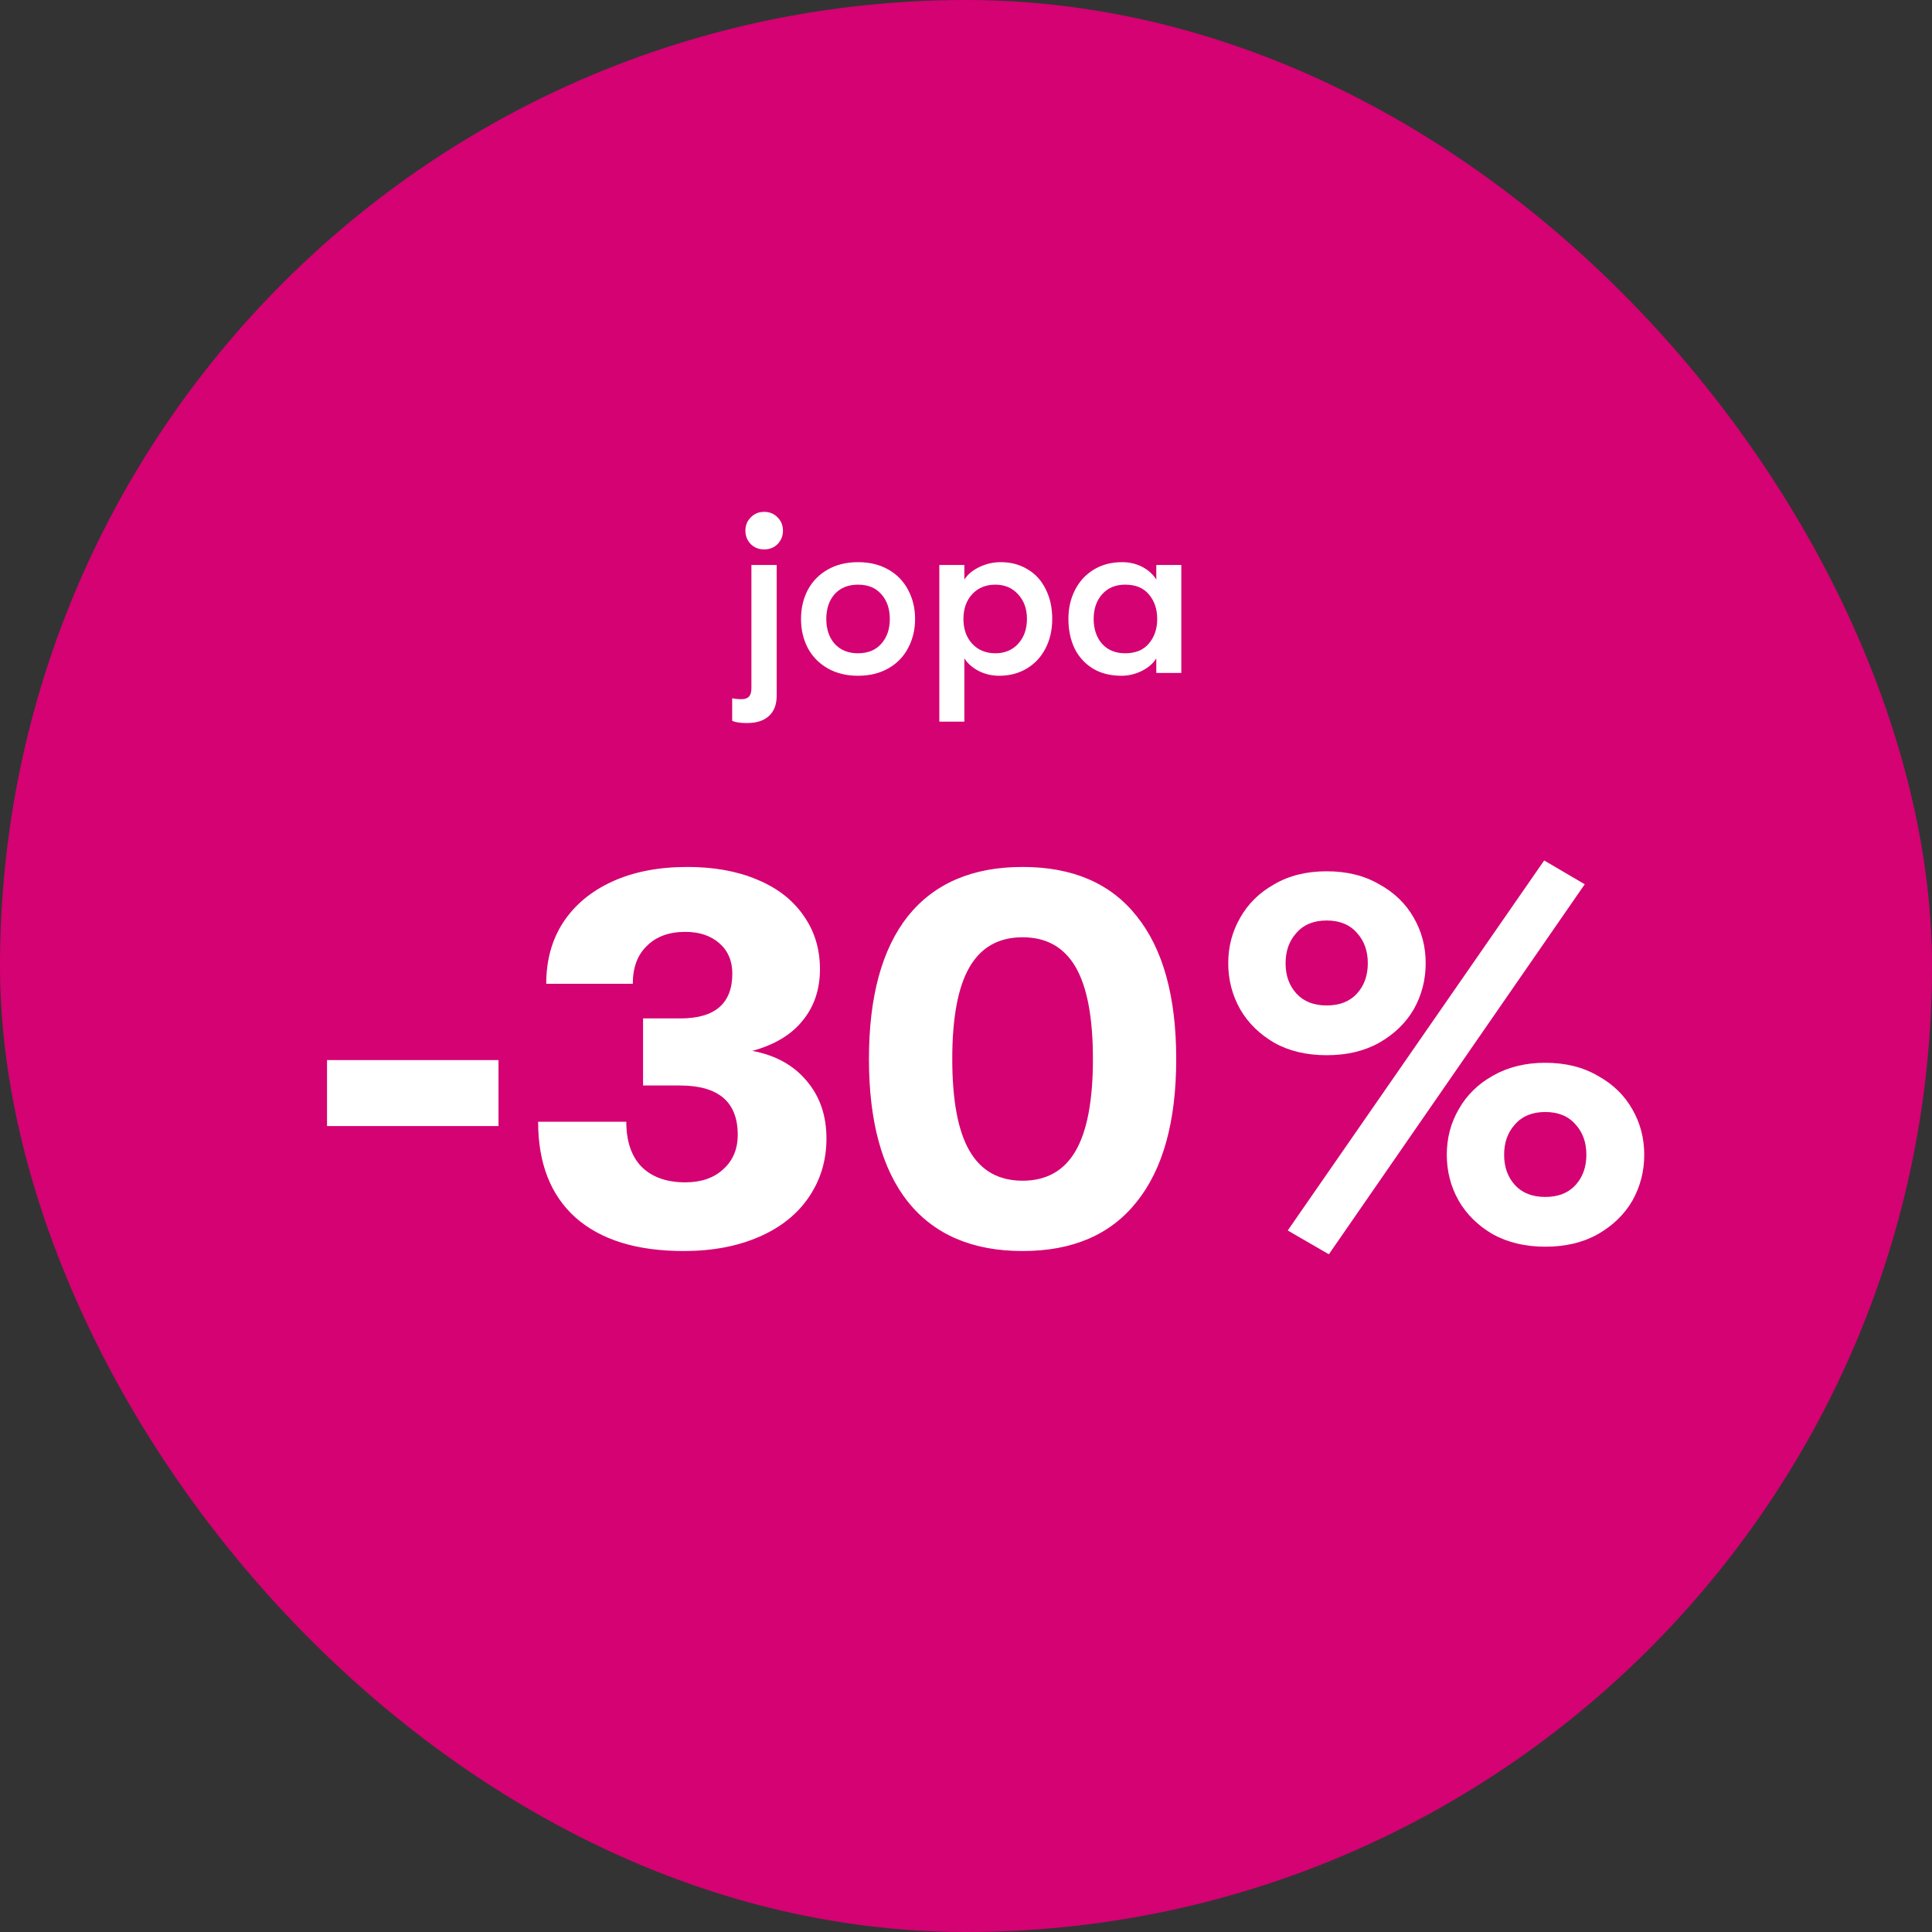
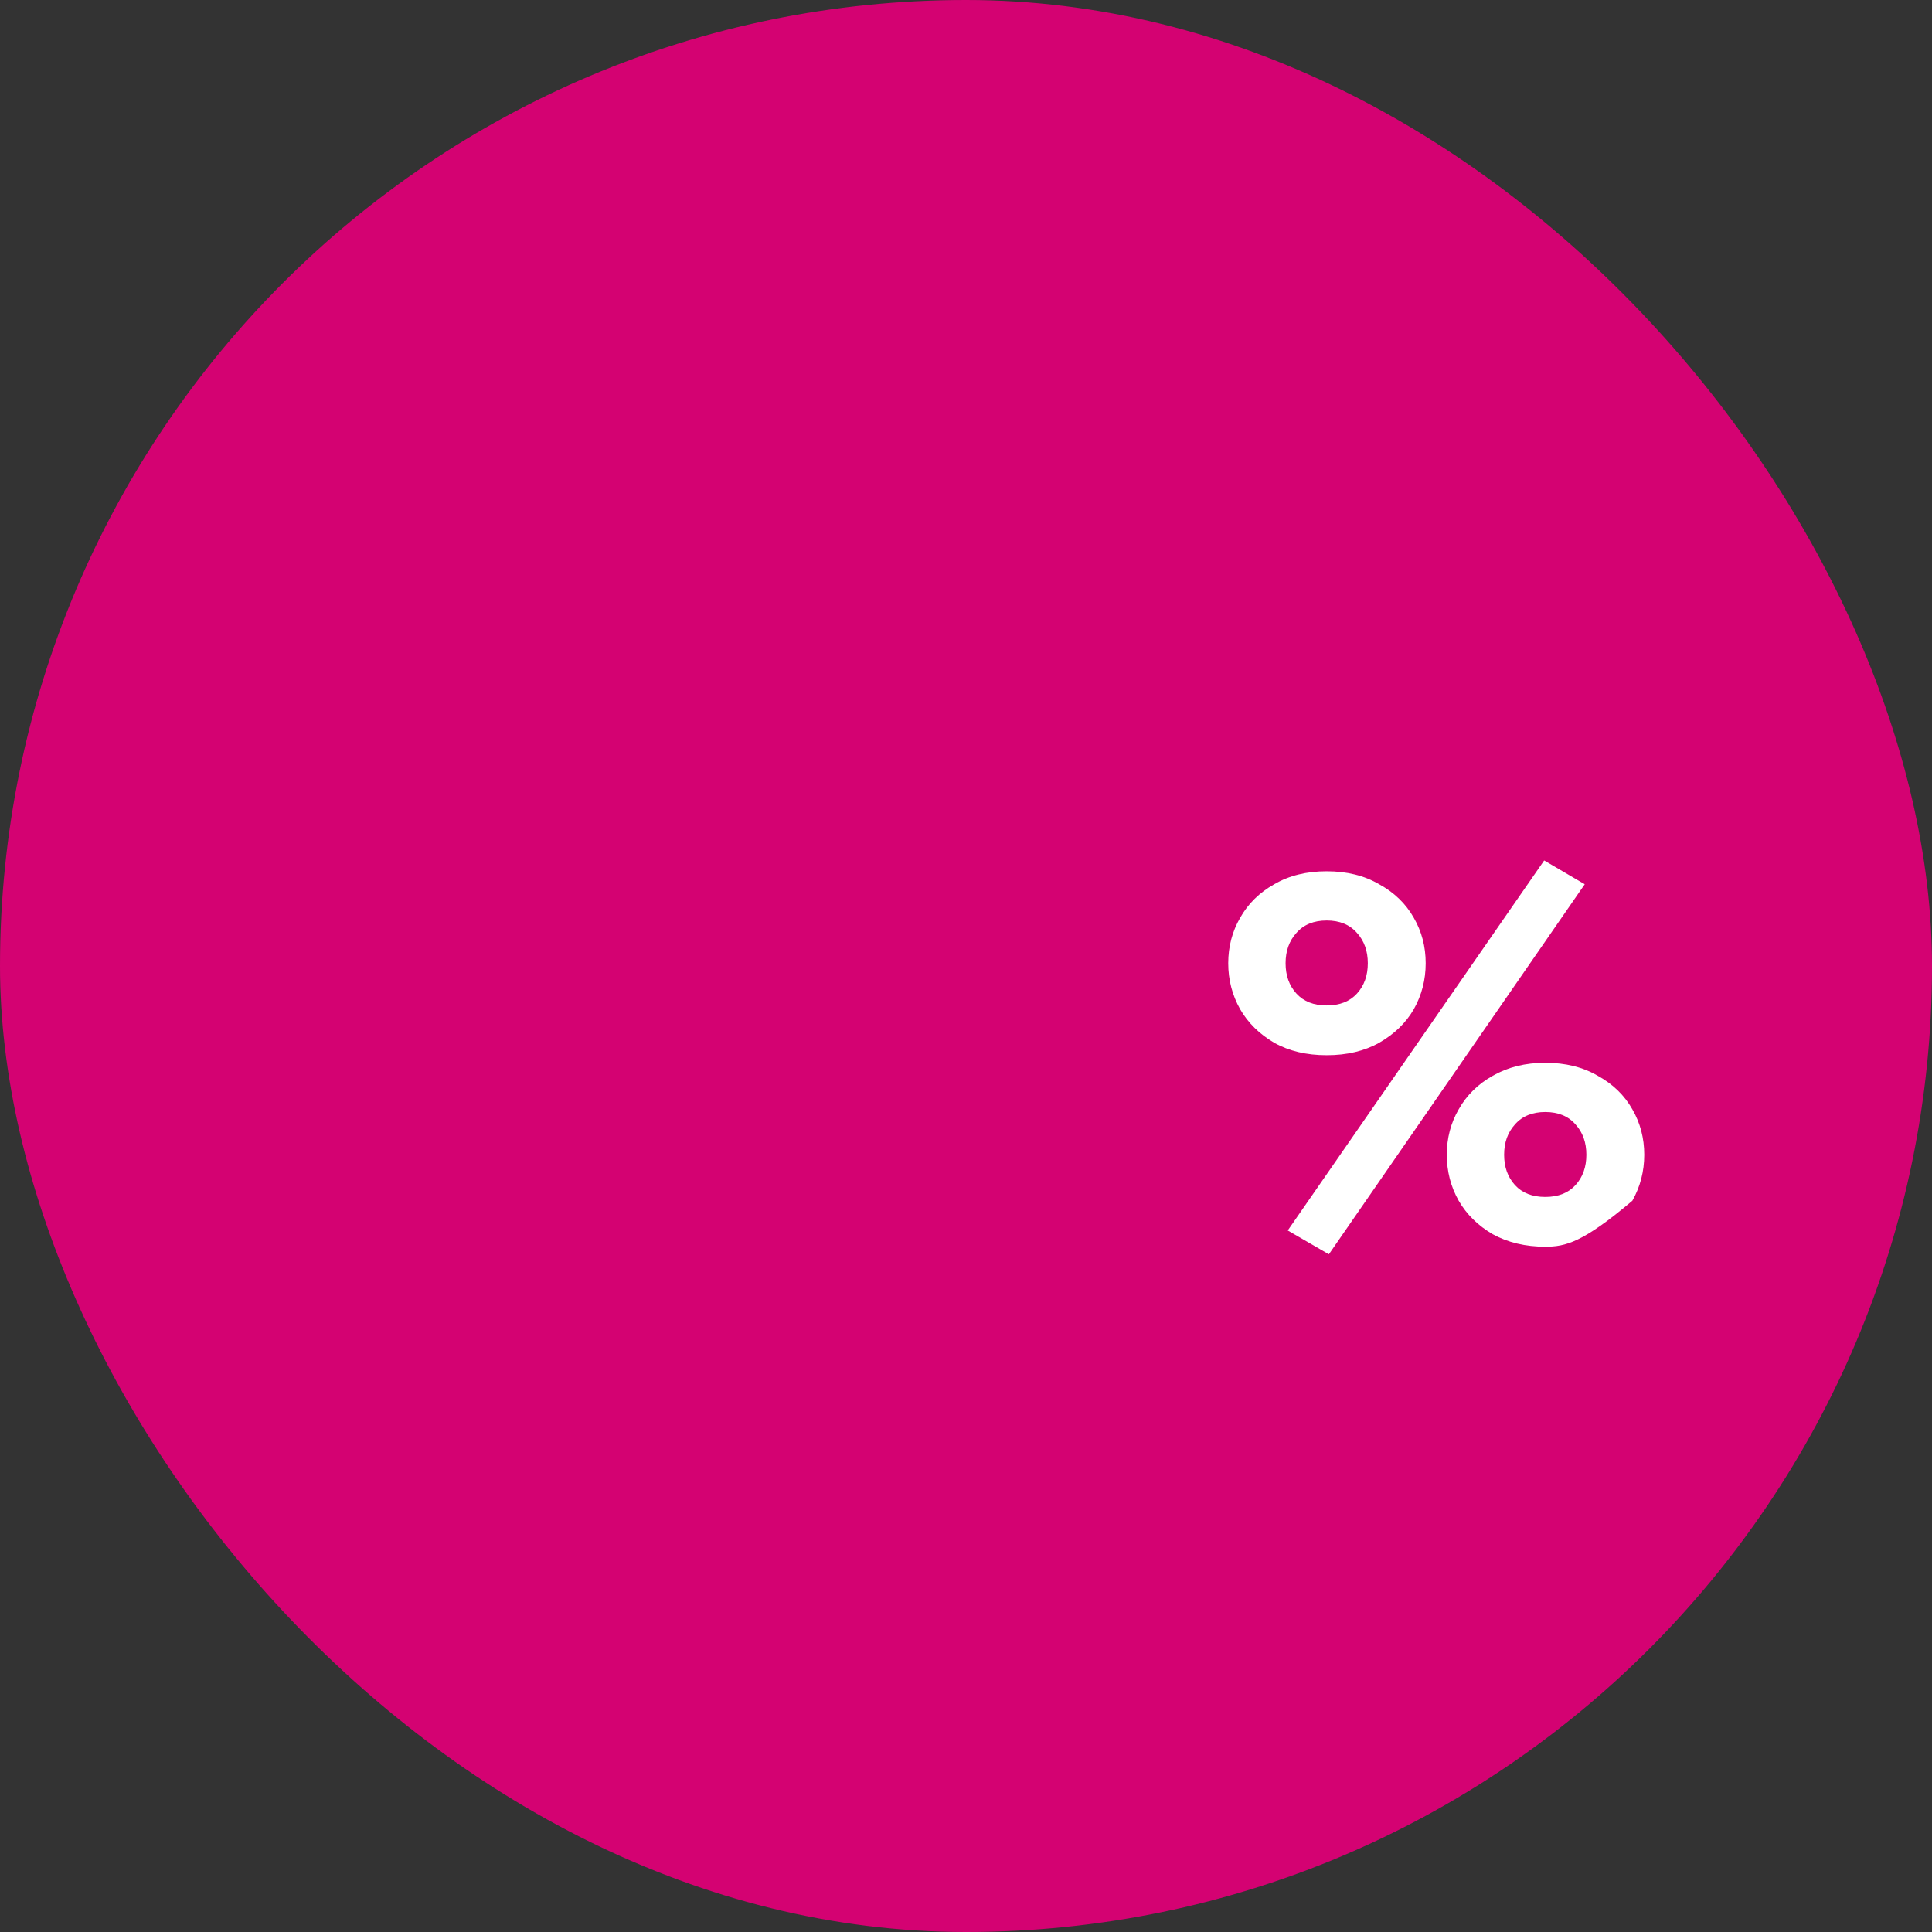
<svg xmlns="http://www.w3.org/2000/svg" width="120" height="120" viewBox="0 0 120 120" fill="none">
  <rect x="0" y="0" width="120" height="120" fill="#333333" stroke="none" />
  <rect width="120" height="120" rx="60" fill="#D40272" />
-   <path d="M47.464 34.125C47.128 34.125 46.85 34.014 46.629 33.794C46.408 33.563 46.298 33.285 46.298 32.958C46.298 32.632 46.408 32.358 46.629 32.138C46.85 31.907 47.128 31.792 47.464 31.792C47.8 31.792 48.079 31.907 48.299 32.138C48.52 32.358 48.631 32.632 48.631 32.958C48.631 33.285 48.52 33.563 48.299 33.794C48.079 34.014 47.8 34.125 47.464 34.125ZM46.399 44.91C45.967 44.91 45.659 44.862 45.477 44.766V43.37C45.659 43.408 45.856 43.427 46.067 43.427C46.279 43.427 46.432 43.37 46.528 43.254C46.624 43.149 46.672 42.976 46.672 42.736V35.09H48.242V43.197C48.242 43.754 48.083 44.176 47.767 44.464C47.45 44.762 46.994 44.91 46.399 44.91ZM53.295 41.973C52.575 41.973 51.947 41.819 51.409 41.512C50.871 41.205 50.459 40.782 50.171 40.245C49.892 39.707 49.753 39.107 49.753 38.445C49.753 37.782 49.892 37.182 50.171 36.645C50.459 36.107 50.871 35.685 51.409 35.378C51.947 35.07 52.575 34.917 53.295 34.917C54.016 34.917 54.644 35.07 55.182 35.378C55.719 35.685 56.127 36.107 56.406 36.645C56.694 37.182 56.838 37.782 56.838 38.445C56.838 39.107 56.694 39.707 56.406 40.245C56.127 40.782 55.719 41.205 55.182 41.512C54.644 41.819 54.016 41.973 53.295 41.973ZM53.295 40.576C53.91 40.576 54.39 40.379 54.736 39.986C55.091 39.592 55.268 39.078 55.268 38.445C55.268 37.811 55.091 37.298 54.736 36.904C54.39 36.51 53.91 36.314 53.295 36.314C52.681 36.314 52.196 36.51 51.841 36.904C51.495 37.298 51.323 37.811 51.323 38.445C51.323 39.078 51.495 39.592 51.841 39.986C52.196 40.379 52.681 40.576 53.295 40.576ZM62.159 34.917C62.793 34.917 63.349 35.066 63.83 35.363C64.319 35.651 64.694 36.064 64.953 36.602C65.222 37.13 65.356 37.744 65.356 38.445C65.356 39.126 65.217 39.736 64.938 40.274C64.66 40.811 64.271 41.229 63.772 41.526C63.273 41.824 62.702 41.973 62.058 41.973C61.617 41.973 61.199 41.877 60.806 41.685C60.412 41.483 60.109 41.219 59.898 40.893V44.824H58.343V35.09H59.898V35.997C60.109 35.67 60.422 35.411 60.834 35.219C61.247 35.018 61.689 34.917 62.159 34.917ZM61.828 40.576C62.404 40.576 62.874 40.379 63.239 39.986C63.604 39.582 63.786 39.069 63.786 38.445C63.786 37.821 63.604 37.312 63.239 36.918C62.874 36.515 62.404 36.314 61.828 36.314C61.233 36.314 60.753 36.51 60.388 36.904C60.023 37.298 59.841 37.811 59.841 38.445C59.841 39.078 60.023 39.592 60.388 39.986C60.753 40.379 61.233 40.576 61.828 40.576ZM69.659 41.973C68.958 41.973 68.358 41.819 67.859 41.512C67.369 41.205 66.995 40.787 66.735 40.259C66.486 39.722 66.361 39.117 66.361 38.445C66.361 37.782 66.495 37.187 66.764 36.659C67.033 36.122 67.417 35.699 67.916 35.392C68.425 35.075 69.02 34.917 69.702 34.917C70.153 34.917 70.566 35.013 70.94 35.205C71.314 35.397 71.607 35.661 71.819 35.997V35.09H73.374V41.8H71.819V40.893C71.617 41.219 71.31 41.483 70.897 41.685C70.494 41.877 70.081 41.973 69.659 41.973ZM69.889 40.576C70.532 40.576 71.022 40.374 71.358 39.971C71.703 39.568 71.876 39.059 71.876 38.445C71.876 37.83 71.703 37.322 71.358 36.918C71.022 36.515 70.532 36.314 69.889 36.314C69.284 36.314 68.804 36.515 68.449 36.918C68.103 37.312 67.93 37.821 67.93 38.445C67.93 39.069 68.103 39.582 68.449 39.986C68.804 40.379 69.284 40.576 69.889 40.576Z" fill="white" />
-   <path d="M20.312 65.843H30.963V69.942H20.312V65.843ZM42.462 77.704C39.55 77.704 37.31 77.01 35.742 75.621C34.197 74.232 33.424 72.25 33.424 69.674H38.901C38.901 70.883 39.214 71.813 39.841 72.462C40.491 73.112 41.398 73.437 42.563 73.437C43.548 73.437 44.333 73.168 44.915 72.63C45.52 72.093 45.822 71.376 45.822 70.48C45.822 68.442 44.624 67.422 42.227 67.422H39.942V63.256H42.261C44.411 63.256 45.486 62.326 45.486 60.467C45.486 59.683 45.217 59.056 44.68 58.586C44.142 58.115 43.437 57.88 42.563 57.88C41.555 57.88 40.76 58.171 40.177 58.754C39.595 59.313 39.304 60.097 39.304 61.105H33.928C33.928 59.65 34.275 58.384 34.969 57.309C35.686 56.211 36.705 55.36 38.027 54.755C39.349 54.15 40.905 53.848 42.697 53.848C44.333 53.848 45.766 54.105 46.998 54.621C48.252 55.136 49.216 55.875 49.888 56.838C50.582 57.801 50.929 58.922 50.929 60.198C50.929 61.453 50.571 62.517 49.854 63.39C49.16 64.264 48.118 64.891 46.729 65.272C48.163 65.541 49.283 66.157 50.089 67.12C50.918 68.083 51.333 69.282 51.333 70.715C51.333 72.082 50.963 73.302 50.224 74.378C49.507 75.43 48.477 76.248 47.133 76.83C45.788 77.413 44.232 77.704 42.462 77.704ZM63.515 77.704C60.401 77.704 58.027 76.685 56.391 74.646C54.779 72.608 53.972 69.651 53.972 65.776C53.972 61.901 54.779 58.944 56.391 56.906C58.027 54.867 60.401 53.848 63.515 53.848C66.628 53.848 68.991 54.867 70.604 56.906C72.239 58.944 73.057 61.901 73.057 65.776C73.057 69.651 72.239 72.608 70.604 74.646C68.991 76.685 66.628 77.704 63.515 77.704ZM63.515 73.336C64.993 73.336 66.091 72.72 66.807 71.488C67.524 70.256 67.883 68.352 67.883 65.776C67.883 63.2 67.524 61.296 66.807 60.064C66.091 58.832 64.993 58.216 63.515 58.216C62.036 58.216 60.939 58.832 60.222 60.064C59.505 61.296 59.147 63.2 59.147 65.776C59.147 68.352 59.505 70.256 60.222 71.488C60.939 72.72 62.036 73.336 63.515 73.336Z" fill="white" />
-   <path d="M79.984 76.427L95.911 53.445L98.431 54.923L82.538 77.906L79.984 76.427ZM82.404 65.541C81.149 65.541 80.063 65.283 79.144 64.768C78.226 64.23 77.52 63.536 77.028 62.685C76.535 61.811 76.288 60.859 76.288 59.829C76.288 58.798 76.535 57.858 77.028 57.006C77.52 56.133 78.226 55.438 79.144 54.923C80.063 54.386 81.149 54.117 82.404 54.117C83.658 54.117 84.744 54.386 85.663 54.923C86.604 55.438 87.32 56.133 87.813 57.006C88.306 57.858 88.552 58.798 88.552 59.829C88.552 60.859 88.306 61.811 87.813 62.685C87.32 63.536 86.604 64.23 85.663 64.768C84.744 65.283 83.658 65.541 82.404 65.541ZM82.404 62.45C83.21 62.45 83.837 62.203 84.285 61.71C84.733 61.218 84.957 60.59 84.957 59.829C84.957 59.067 84.733 58.44 84.285 57.947C83.837 57.432 83.21 57.174 82.404 57.174C81.597 57.174 80.97 57.432 80.522 57.947C80.074 58.44 79.85 59.067 79.85 59.829C79.85 60.59 80.074 61.218 80.522 61.71C80.97 62.203 81.597 62.45 82.404 62.45ZM95.978 77.435C94.746 77.435 93.66 77.178 92.719 76.662C91.8 76.125 91.095 75.43 90.602 74.579C90.109 73.706 89.863 72.754 89.863 71.723C89.863 70.693 90.109 69.752 90.602 68.901C91.095 68.027 91.8 67.333 92.719 66.817C93.66 66.28 94.746 66.011 95.978 66.011C97.232 66.011 98.319 66.28 99.237 66.817C100.178 67.333 100.895 68.027 101.388 68.901C101.88 69.752 102.127 70.693 102.127 71.723C102.127 72.754 101.88 73.706 101.388 74.579C100.895 75.43 100.178 76.125 99.237 76.662C98.319 77.178 97.232 77.435 95.978 77.435ZM95.978 74.344C96.784 74.344 97.412 74.098 97.86 73.605C98.308 73.112 98.532 72.485 98.532 71.723C98.532 70.962 98.308 70.334 97.86 69.842C97.412 69.326 96.784 69.069 95.978 69.069C95.172 69.069 94.544 69.326 94.096 69.842C93.648 70.334 93.424 70.962 93.424 71.723C93.424 72.485 93.648 73.112 94.096 73.605C94.544 74.098 95.172 74.344 95.978 74.344Z" fill="white" />
+   <path d="M79.984 76.427L95.911 53.445L98.431 54.923L82.538 77.906L79.984 76.427ZM82.404 65.541C81.149 65.541 80.063 65.283 79.144 64.768C78.226 64.23 77.52 63.536 77.028 62.685C76.535 61.811 76.288 60.859 76.288 59.829C76.288 58.798 76.535 57.858 77.028 57.006C77.52 56.133 78.226 55.438 79.144 54.923C80.063 54.386 81.149 54.117 82.404 54.117C83.658 54.117 84.744 54.386 85.663 54.923C86.604 55.438 87.32 56.133 87.813 57.006C88.306 57.858 88.552 58.798 88.552 59.829C88.552 60.859 88.306 61.811 87.813 62.685C87.32 63.536 86.604 64.23 85.663 64.768C84.744 65.283 83.658 65.541 82.404 65.541ZM82.404 62.45C83.21 62.45 83.837 62.203 84.285 61.71C84.733 61.218 84.957 60.59 84.957 59.829C84.957 59.067 84.733 58.44 84.285 57.947C83.837 57.432 83.21 57.174 82.404 57.174C81.597 57.174 80.97 57.432 80.522 57.947C80.074 58.44 79.85 59.067 79.85 59.829C79.85 60.59 80.074 61.218 80.522 61.71C80.97 62.203 81.597 62.45 82.404 62.45ZM95.978 77.435C94.746 77.435 93.66 77.178 92.719 76.662C91.8 76.125 91.095 75.43 90.602 74.579C90.109 73.706 89.863 72.754 89.863 71.723C89.863 70.693 90.109 69.752 90.602 68.901C91.095 68.027 91.8 67.333 92.719 66.817C93.66 66.28 94.746 66.011 95.978 66.011C97.232 66.011 98.319 66.28 99.237 66.817C100.178 67.333 100.895 68.027 101.388 68.901C101.88 69.752 102.127 70.693 102.127 71.723C102.127 72.754 101.88 73.706 101.388 74.579C98.319 77.178 97.232 77.435 95.978 77.435ZM95.978 74.344C96.784 74.344 97.412 74.098 97.86 73.605C98.308 73.112 98.532 72.485 98.532 71.723C98.532 70.962 98.308 70.334 97.86 69.842C97.412 69.326 96.784 69.069 95.978 69.069C95.172 69.069 94.544 69.326 94.096 69.842C93.648 70.334 93.424 70.962 93.424 71.723C93.424 72.485 93.648 73.112 94.096 73.605C94.544 74.098 95.172 74.344 95.978 74.344Z" fill="white" />
</svg>